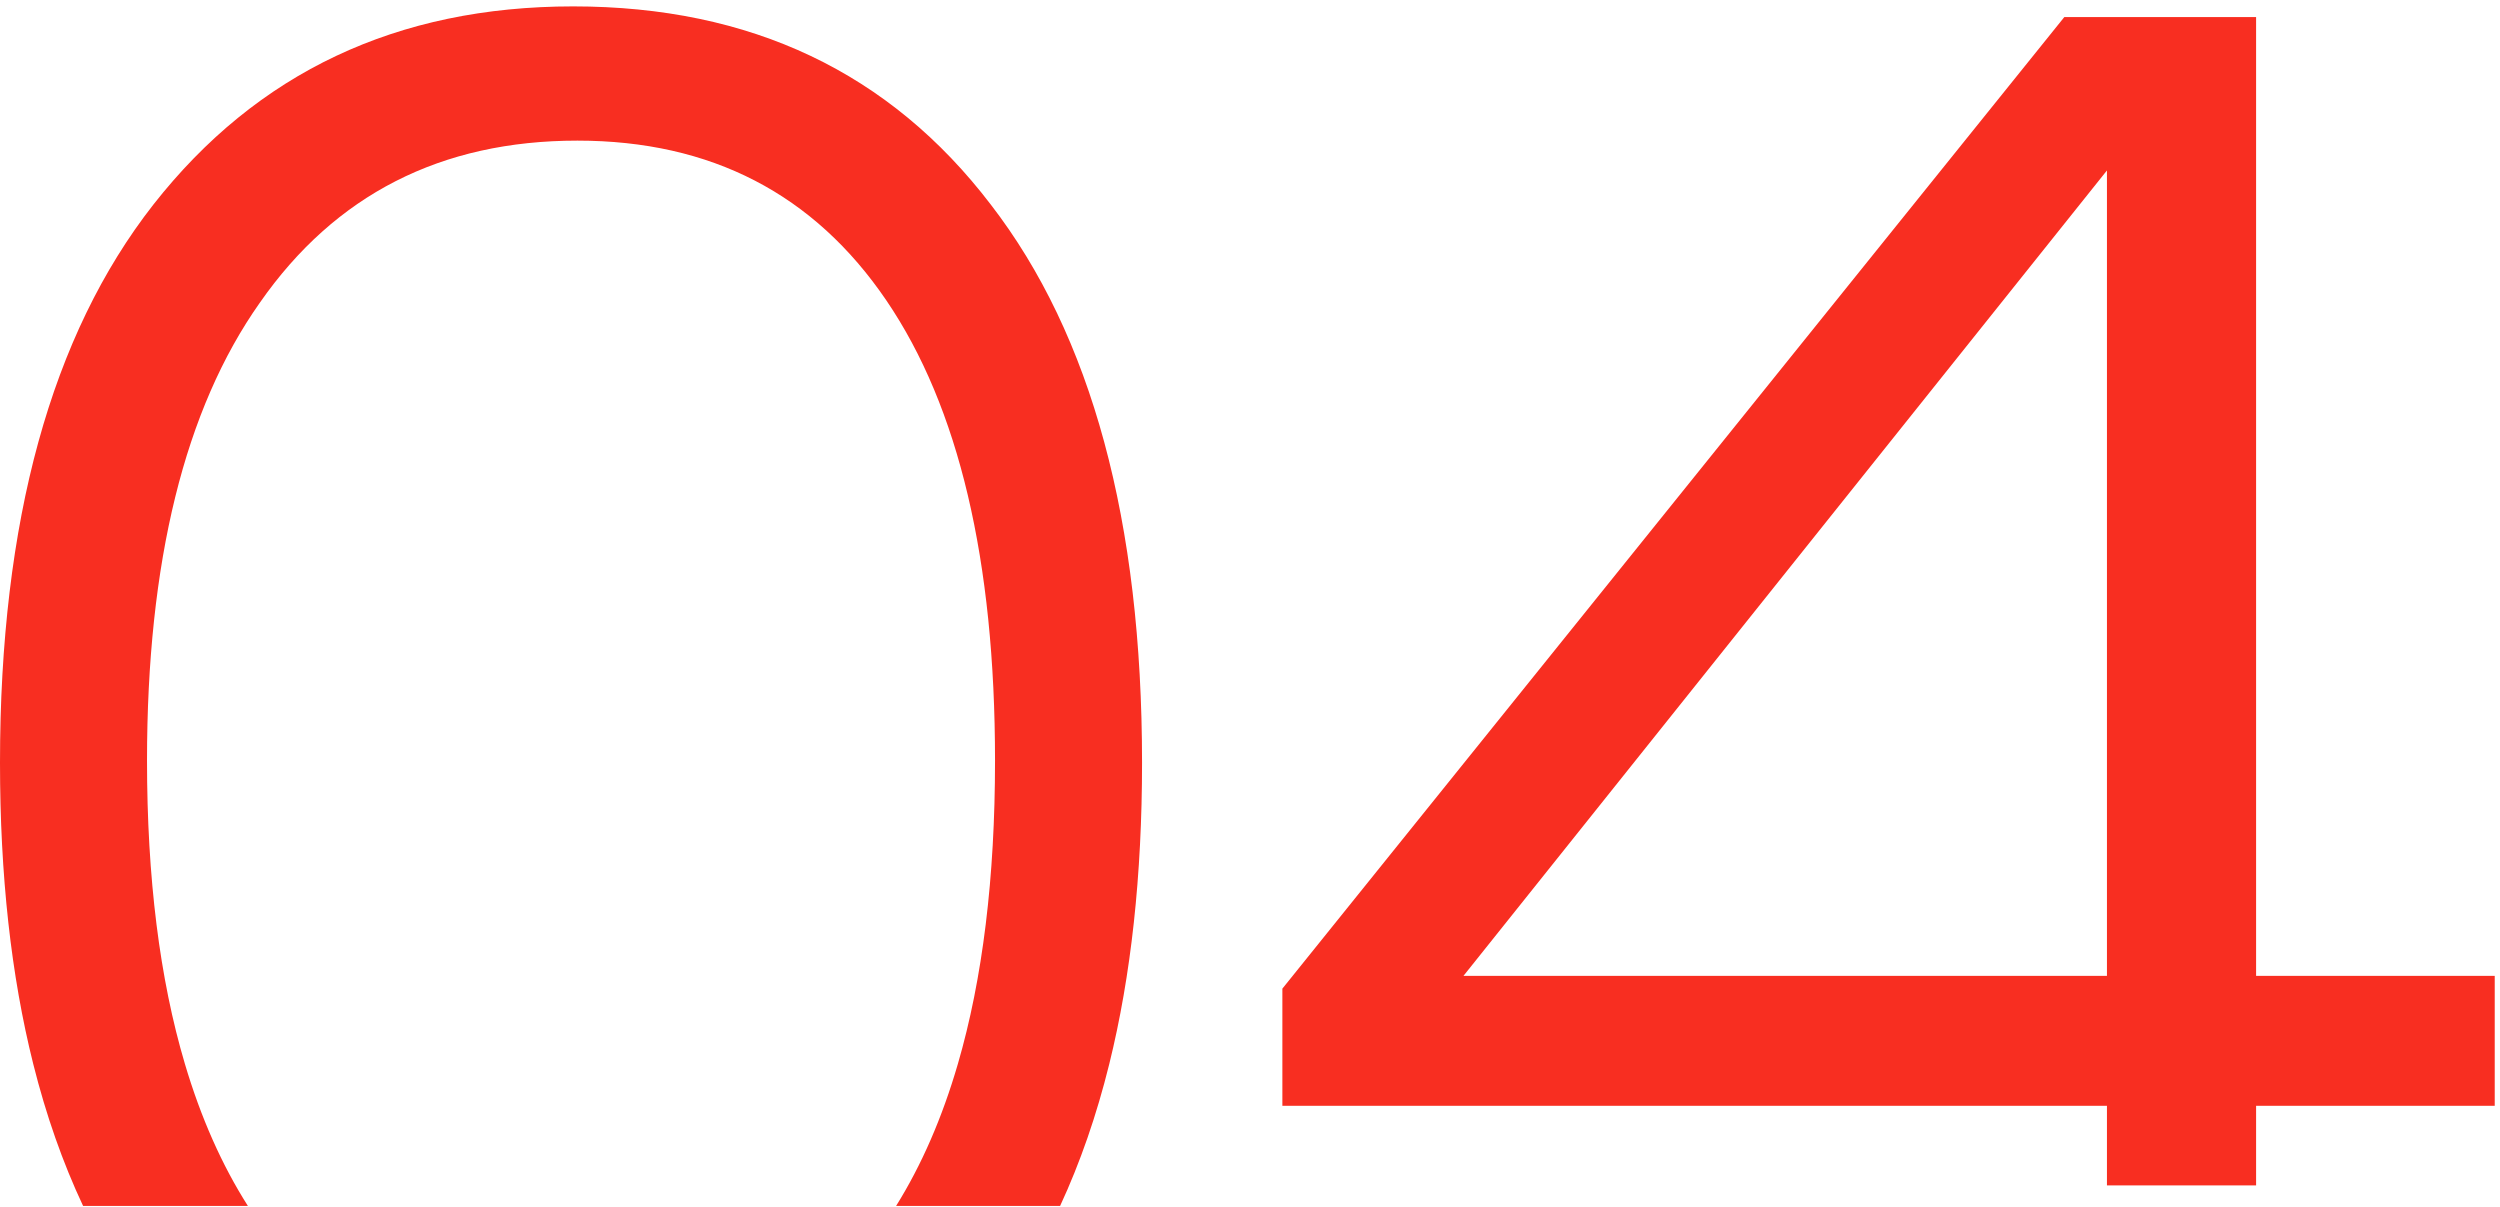
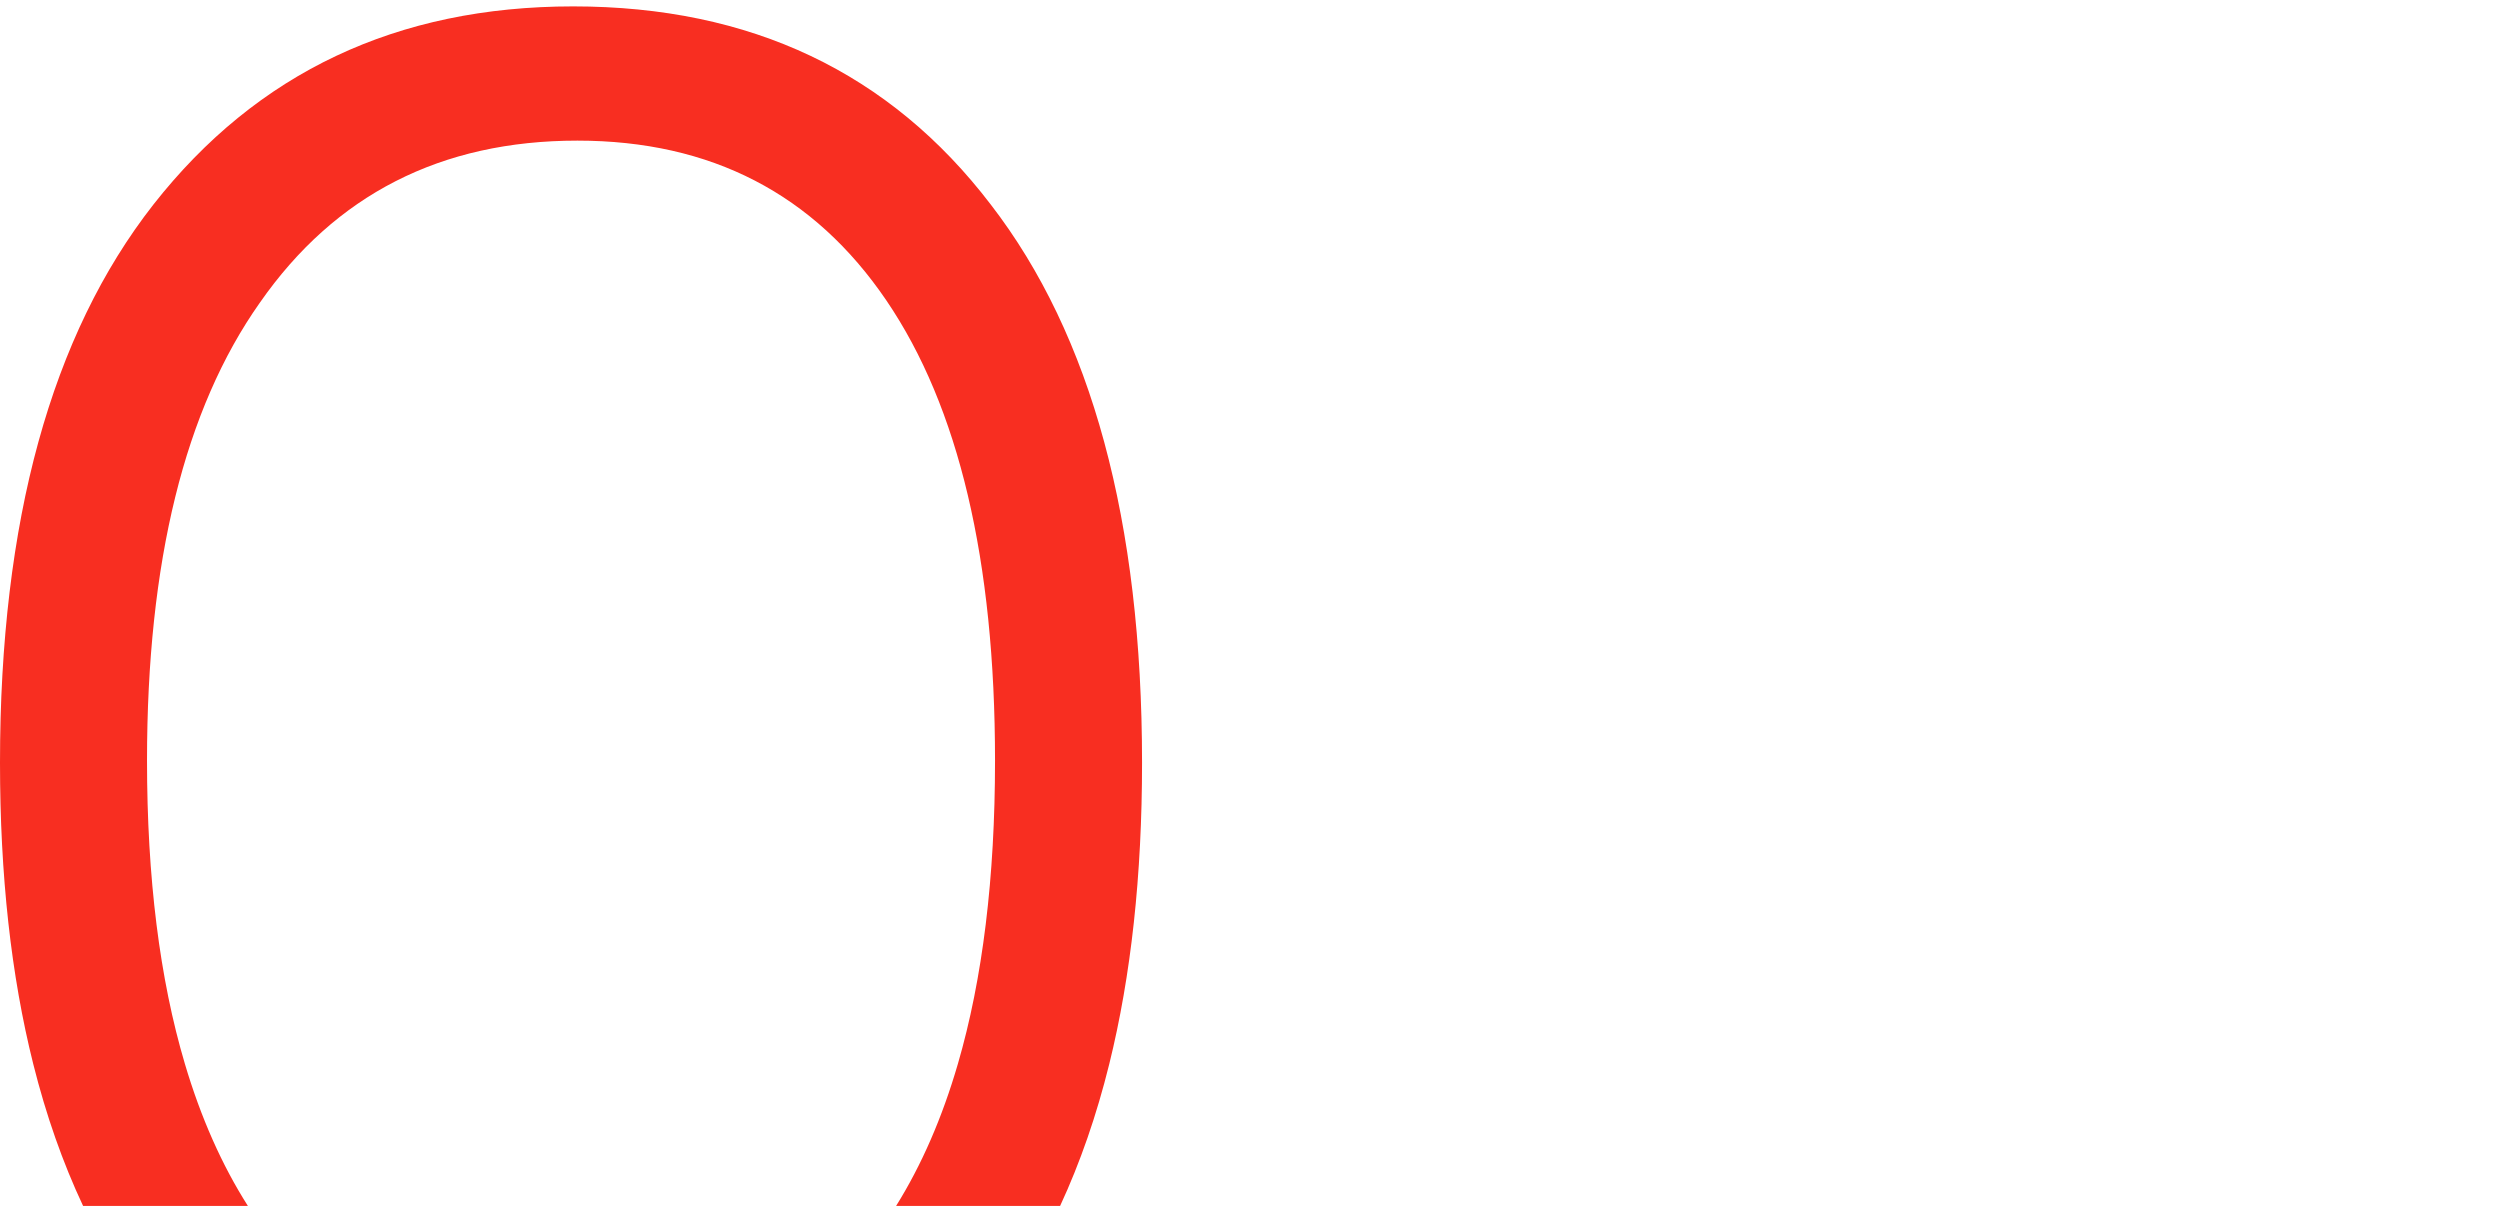
<svg xmlns="http://www.w3.org/2000/svg" width="176" height="85" viewBox="0 0 176 85" fill="none">
-   <path d="M148.329 83.45V77.85H90.279V69.6L145.329 1.2H158.829V68.7H175.629V77.85H158.829V83.45H148.329ZM103.029 68.7H148.329V12L103.029 68.7Z" fill="#F82E21" />
  <path d="M10.8 14.4C3.6 23.6 0 36.7 0 53.7C0 61.611 0.78 68.678 2.339 74.9C3.246 78.519 4.417 81.853 5.851 84.9H17.453C15.619 82.017 14.141 78.684 13.017 74.9C11.239 68.912 10.35 61.795 10.35 53.55C10.35 39.55 13 28.8 18.3 21.3C23.6 13.7 31.05 9.9 40.65 9.9C50.05 9.9 57.3 13.65 62.4 21.15C67.5 28.65 70.05 39.45 70.05 53.55C70.05 61.795 69.178 68.912 67.434 74.9C66.332 78.684 64.882 82.017 63.084 84.9H74.63C76.045 81.853 77.199 78.519 78.094 74.9C79.631 68.678 80.4 61.611 80.4 53.7C80.4 36.7 76.85 23.6 69.75 14.4C62.65 5.1 52.85 0.45 40.35 0.45C27.95 0.45 18.1 5.1 10.8 14.4Z" fill="#F82E21" />
</svg>